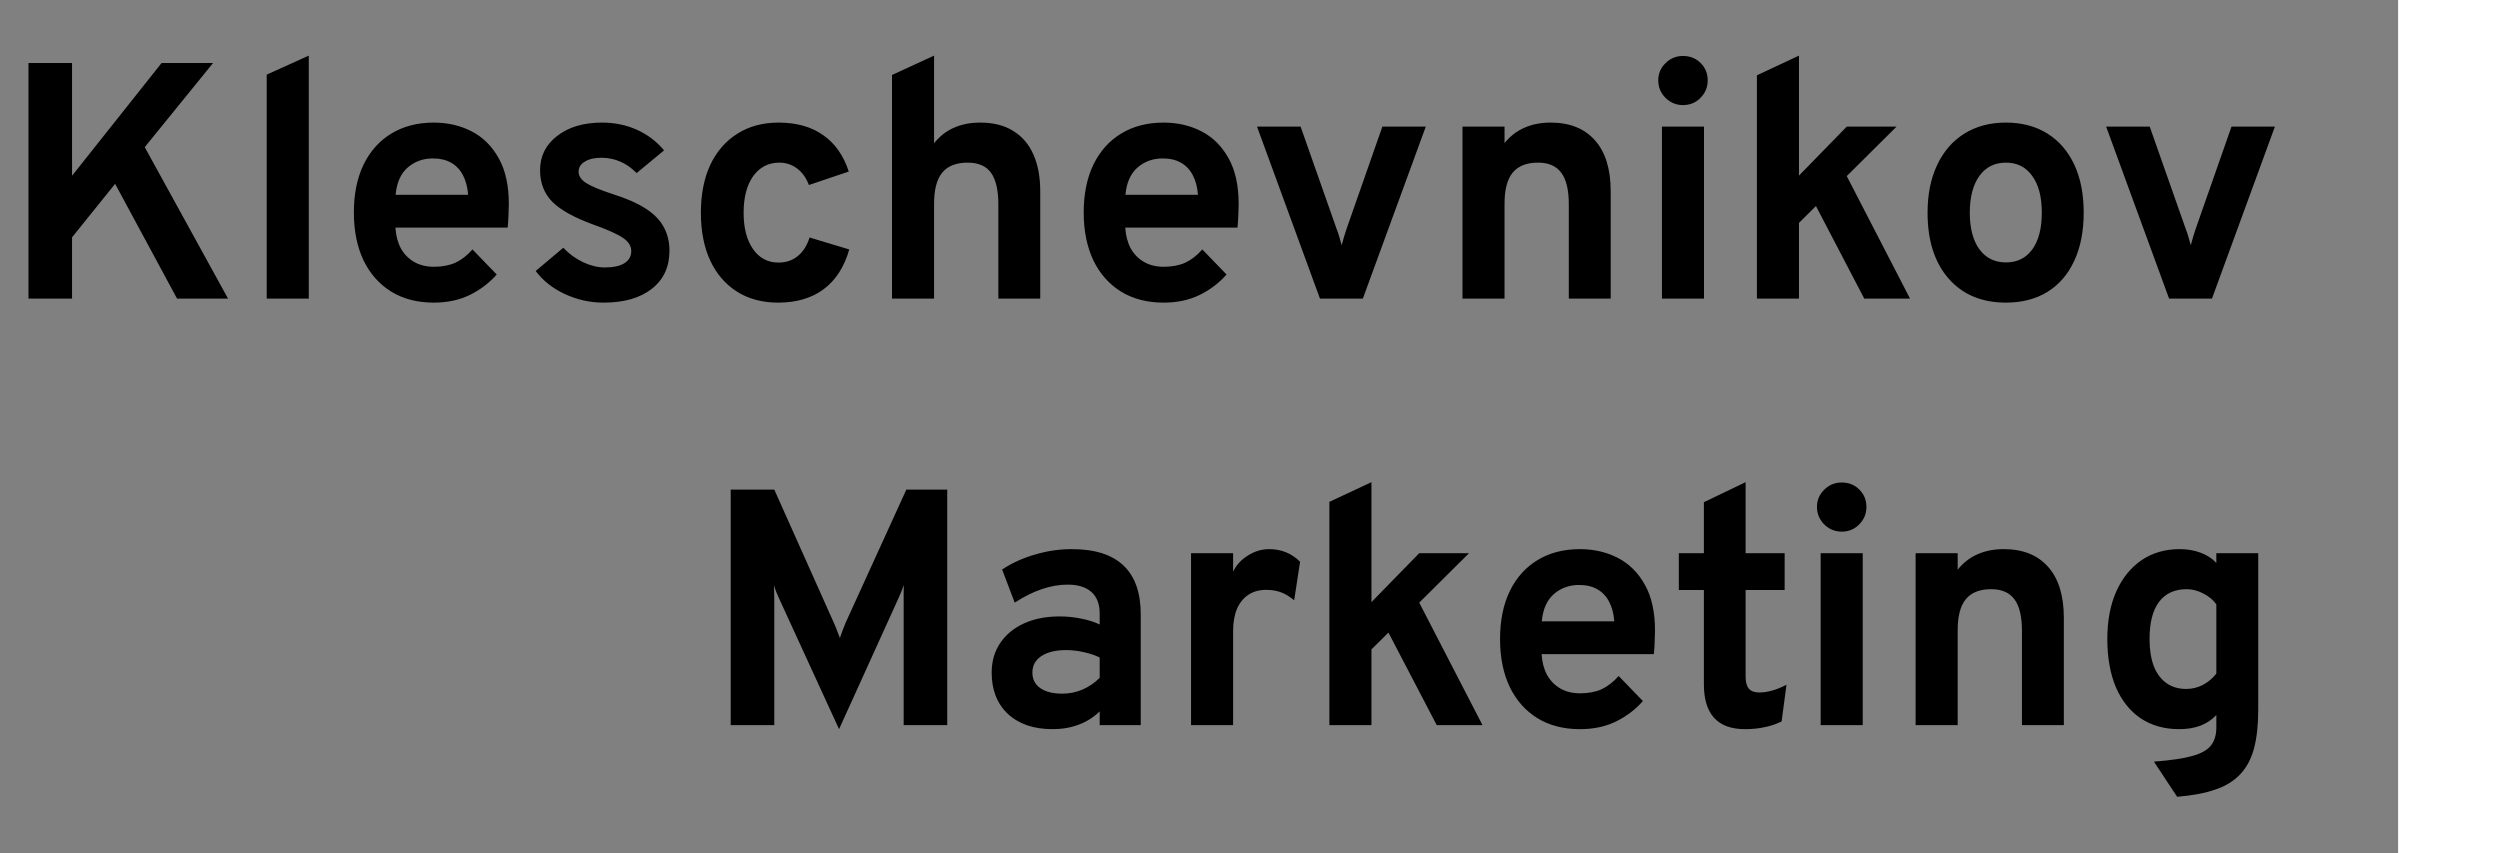
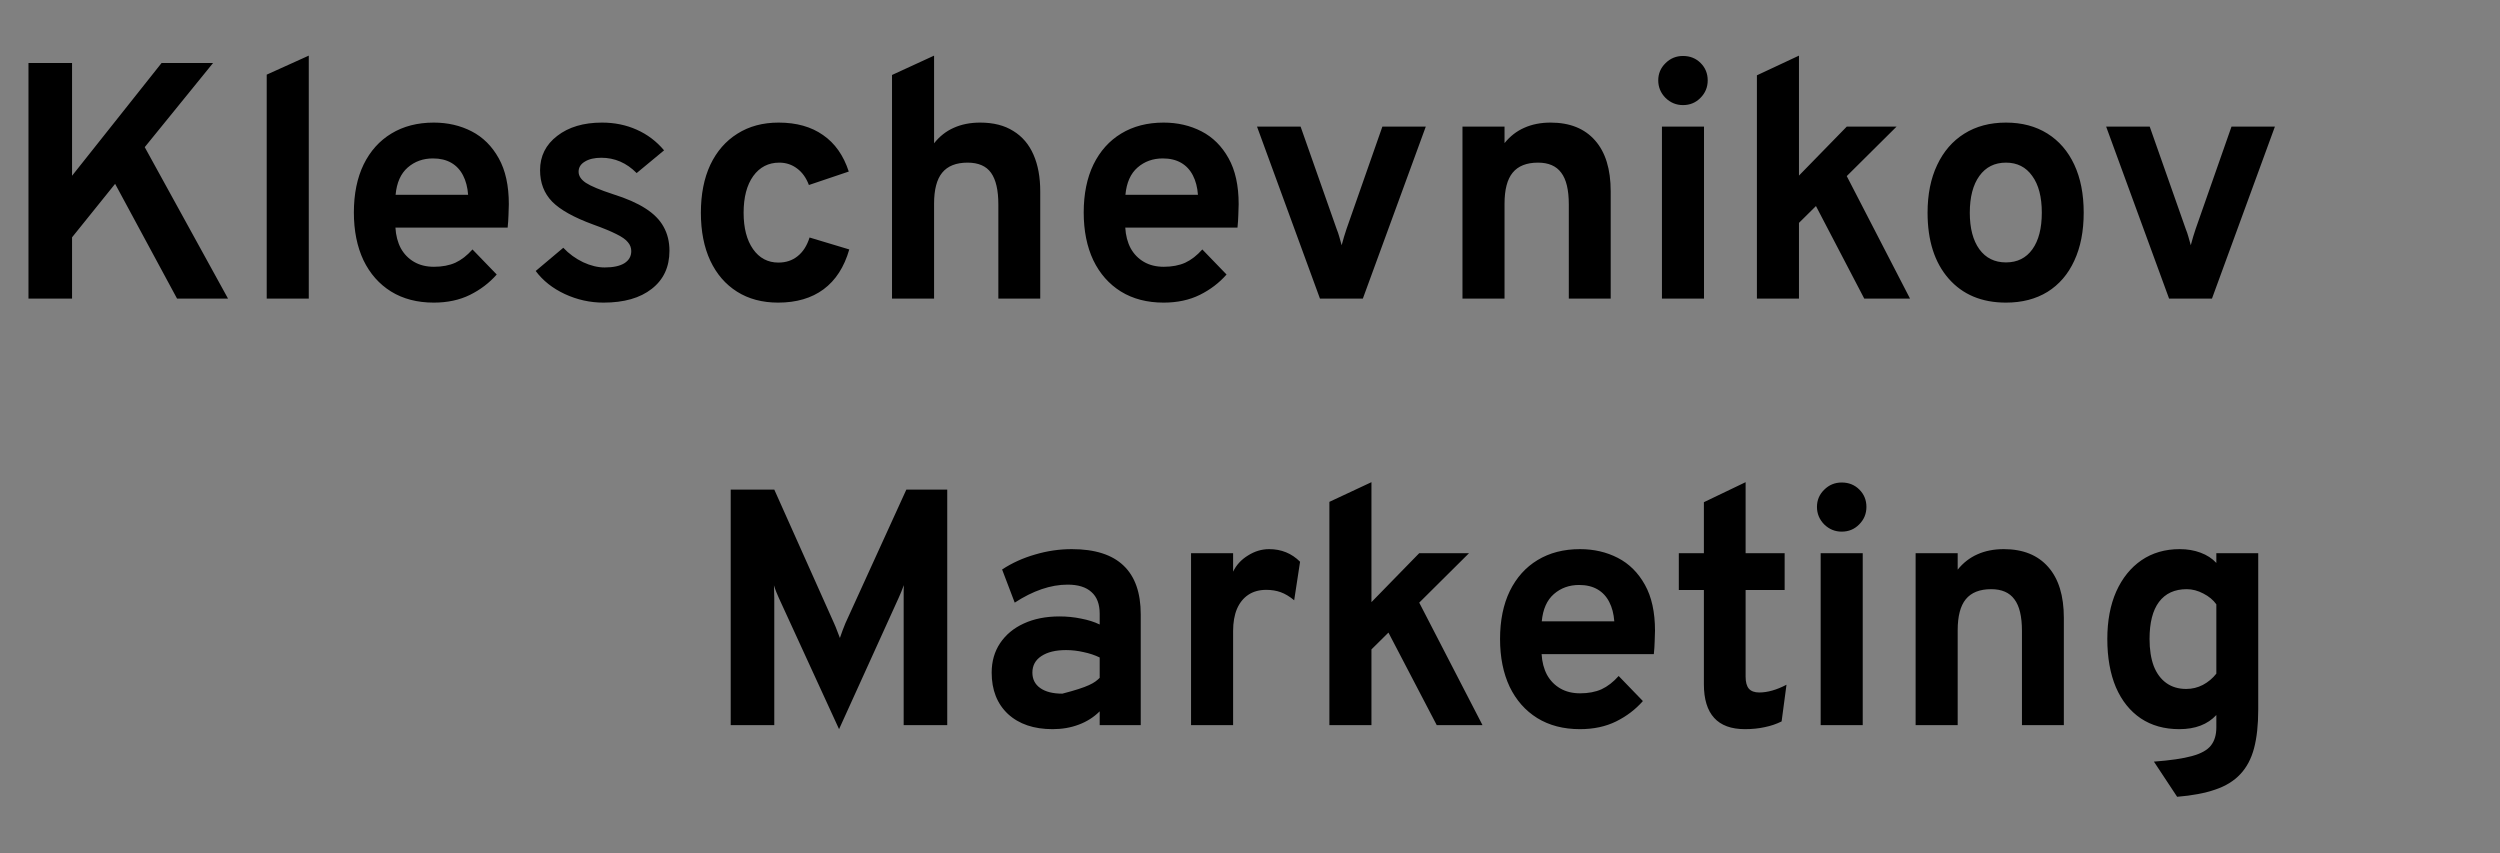
<svg xmlns="http://www.w3.org/2000/svg" width="1055" height="360" viewBox="0 0 1055 360" fill="none">
  <rect x="0" y="0" width="1055" height="360" fill="#808080" stroke="none" />
-   <path d="M12.017 126V26.6H30.405V74.17L68.177 26.6H89.903L61.078 62.1L96.222 126H74.71L48.581 77.578L30.405 100.156V126H12.017ZM112.554 126V31.499L130.304 23.476V126H112.554ZM183.059 127.704C176.101 127.704 170.089 126.142 165.025 123.018C160.007 119.894 156.126 115.492 153.381 109.812C150.683 104.085 149.334 97.363 149.334 89.648C149.334 81.838 150.706 75.093 153.452 69.413C156.244 63.733 160.149 59.378 165.167 56.349C170.231 53.272 176.195 51.734 183.059 51.734C188.928 51.734 194.253 52.965 199.034 55.426C203.814 57.887 207.625 61.674 210.465 66.786C213.305 71.851 214.725 78.312 214.725 86.169C214.725 87.4 214.677 88.914 214.583 90.713C214.535 92.464 214.417 94.239 214.228 96.038H166.871C167.06 99.351 167.817 102.262 169.143 104.771C170.515 107.232 172.385 109.149 174.752 110.522C177.118 111.895 179.911 112.581 183.13 112.581C186.585 112.581 189.591 112.013 192.147 110.877C194.703 109.694 197.117 107.824 199.389 105.268L209.613 115.847C206.489 119.397 202.726 122.261 198.324 124.438C193.922 126.615 188.833 127.704 183.059 127.704ZM166.942 82.193H197.543C197.306 79.022 196.596 76.3 195.413 74.028C194.229 71.709 192.573 69.934 190.443 68.703C188.313 67.472 185.733 66.857 182.704 66.857C178.538 66.857 174.988 68.135 172.054 70.691C169.119 73.247 167.415 77.081 166.942 82.193ZM254.677 127.704C248.997 127.704 243.553 126.497 238.347 124.083C233.187 121.669 229.093 118.427 226.064 114.356L237.708 104.558C240.122 107.114 242.914 109.149 246.086 110.664C249.257 112.131 252.286 112.865 255.174 112.865C258.771 112.865 261.54 112.273 263.481 111.09C265.421 109.859 266.392 108.155 266.392 105.978C266.392 104.558 265.918 103.304 264.972 102.215C264.072 101.079 262.463 99.943 260.144 98.807C257.824 97.624 254.558 96.275 250.346 94.76C242.204 91.778 236.43 88.559 233.022 85.104C229.614 81.601 227.91 77.176 227.91 71.827C227.91 65.863 230.324 61.035 235.152 57.343C239.98 53.604 246.275 51.734 254.038 51.734C259.339 51.734 264.214 52.728 268.664 54.716C273.16 56.704 277.018 59.615 280.237 63.449L268.664 73.034C264.404 68.727 259.434 66.573 253.754 66.573C250.866 66.573 248.547 67.117 246.796 68.206C245.044 69.247 244.169 70.667 244.169 72.466C244.169 74.217 245.186 75.779 247.222 77.152C249.304 78.525 253.162 80.134 258.795 81.98C264.38 83.731 268.9 85.719 272.356 87.944C275.858 90.169 278.414 92.748 280.024 95.683C281.68 98.618 282.509 102.002 282.509 105.836C282.509 112.652 280.024 118.001 275.054 121.882C270.131 125.763 263.339 127.704 254.677 127.704ZM328.36 127.704C321.686 127.704 315.912 126.166 311.036 123.089C306.161 120.012 302.398 115.658 299.747 110.025C297.097 104.345 295.771 97.6 295.771 89.79C295.771 81.98 297.097 75.235 299.747 69.555C302.445 63.875 306.256 59.497 311.178 56.42C316.101 53.296 321.899 51.734 328.573 51.734C336.099 51.734 342.347 53.485 347.317 56.988C352.335 60.443 355.956 65.579 358.18 72.395L341.353 78.075C340.217 75.046 338.561 72.726 336.383 71.117C334.206 69.46 331.697 68.632 328.857 68.632C324.266 68.632 320.598 70.525 317.852 74.312C315.154 78.099 313.805 83.258 313.805 89.79C313.805 96.227 315.131 101.339 317.781 105.126C320.432 108.913 324.006 110.806 328.502 110.806C331.674 110.806 334.372 109.907 336.596 108.108C338.868 106.309 340.549 103.682 341.637 100.227L358.393 105.268C356.263 112.699 352.642 118.308 347.53 122.095C342.466 125.834 336.076 127.704 328.36 127.704ZM376.43 126V31.641L394.18 23.476V60.467C396.499 57.532 399.268 55.355 402.487 53.935C405.753 52.468 409.468 51.734 413.634 51.734C419.219 51.734 423.881 52.917 427.621 55.284C431.407 57.603 434.247 60.94 436.141 65.295C438.034 69.602 438.981 74.762 438.981 80.773V126H421.302V86.24C421.302 80.276 420.284 75.85 418.249 72.963C416.213 70.076 412.9 68.632 408.309 68.632C403.481 68.632 399.907 70.052 397.588 72.892C395.316 75.685 394.18 80.039 394.18 85.956V126H376.43ZM491.049 127.704C484.091 127.704 478.08 126.142 473.015 123.018C467.998 119.894 464.116 115.492 461.371 109.812C458.673 104.085 457.324 97.363 457.324 89.648C457.324 81.838 458.697 75.093 461.442 69.413C464.235 63.733 468.14 59.378 473.157 56.349C478.222 53.272 484.186 51.734 491.049 51.734C496.918 51.734 502.243 52.965 507.024 55.426C511.805 57.887 515.615 61.674 518.455 66.786C521.295 71.851 522.715 78.312 522.715 86.169C522.715 87.4 522.668 88.914 522.573 90.713C522.526 92.464 522.407 94.239 522.218 96.038H474.861C475.05 99.351 475.808 102.262 477.133 104.771C478.506 107.232 480.375 109.149 482.742 110.522C485.109 111.895 487.901 112.581 491.12 112.581C494.575 112.581 497.581 112.013 500.137 110.877C502.693 109.694 505.107 107.824 507.379 105.268L517.603 115.847C514.479 119.397 510.716 122.261 506.314 124.438C501.912 126.615 496.824 127.704 491.049 127.704ZM474.932 82.193H505.533C505.296 79.022 504.586 76.3 503.403 74.028C502.22 71.709 500.563 69.934 498.433 68.703C496.303 67.472 493.723 66.857 490.694 66.857C486.529 66.857 482.979 68.135 480.044 70.691C477.109 73.247 475.405 77.081 474.932 82.193ZM557.02 126L530.466 53.438H548.855L564.049 96.606C564.475 97.647 564.854 98.76 565.185 99.943C565.517 101.126 565.848 102.31 566.179 103.493C566.511 102.31 566.842 101.126 567.173 99.943C567.552 98.76 567.907 97.647 568.238 96.606L583.361 53.438H601.679L575.125 126H557.02ZM617.164 126V53.438H634.914V60.396C637.233 57.509 640.002 55.355 643.221 53.935C646.487 52.468 650.203 51.734 654.368 51.734C662.462 51.734 668.71 54.243 673.112 59.26C677.514 64.23 679.715 71.401 679.715 80.773V126H662.036V86.24C662.036 80.134 660.971 75.685 658.841 72.892C656.758 70.052 653.492 68.632 649.043 68.632C644.215 68.632 640.641 70.052 638.322 72.892C636.05 75.685 634.914 80.039 634.914 85.956V126H617.164ZM701.341 126V53.438H719.091V126H701.341ZM710.216 44.35C707.376 44.35 704.915 43.332 702.832 41.297C700.797 39.214 699.779 36.753 699.779 33.913C699.779 31.073 700.797 28.659 702.832 26.671C704.867 24.636 707.329 23.618 710.216 23.618C713.198 23.618 715.683 24.612 717.671 26.6C719.659 28.588 720.653 31.026 720.653 33.913C720.653 36.8 719.635 39.262 717.6 41.297C715.612 43.332 713.151 44.35 710.216 44.35ZM741.414 126V31.783L759.164 23.476V74.099L779.328 53.438H800.344L779.328 74.312L806.024 126H786.712L766.335 86.95L759.164 94.05V126H741.414ZM846.519 127.704C836.295 127.704 828.225 124.32 822.308 117.551C816.392 110.782 813.433 101.529 813.433 89.79C813.433 82.027 814.782 75.306 817.48 69.626C820.178 63.899 823.989 59.497 828.911 56.42C833.881 53.296 839.751 51.734 846.519 51.734C853.241 51.734 859.063 53.272 863.985 56.349C868.908 59.426 872.695 63.804 875.345 69.484C877.996 75.164 879.321 81.909 879.321 89.719C879.321 97.576 877.996 104.345 875.345 110.025C872.742 115.705 868.979 120.083 864.056 123.16C859.134 126.189 853.288 127.704 846.519 127.704ZM846.519 110.735C851.3 110.735 855.016 108.889 857.666 105.197C860.317 101.505 861.642 96.346 861.642 89.719C861.642 83.092 860.293 77.933 857.595 74.241C854.945 70.502 851.253 68.632 846.519 68.632C841.739 68.632 837.999 70.502 835.301 74.241C832.603 77.98 831.254 83.163 831.254 89.79C831.254 96.322 832.603 101.458 835.301 105.197C837.999 108.889 841.739 110.735 846.519 110.735ZM915.348 126L888.794 53.438H907.183L922.377 96.606C922.803 97.647 923.182 98.76 923.513 99.943C923.845 101.126 924.176 102.31 924.507 103.493C924.839 102.31 925.17 101.126 925.501 99.943C925.88 98.76 926.235 97.647 926.566 96.606L941.689 53.438H960.007L933.453 126H915.348ZM354.082 307.704L328.664 252.324C328.333 251.614 327.978 250.786 327.599 249.839C327.221 248.892 326.889 247.946 326.605 246.999C326.653 247.756 326.676 248.656 326.676 249.697C326.724 250.738 326.747 251.661 326.747 252.466V306H308.358V206.6H326.747L351.952 262.974C352.426 264.015 352.852 265.057 353.23 266.098C353.656 267.092 354.059 268.133 354.437 269.222C354.816 268.133 355.195 267.068 355.573 266.027C355.952 264.986 356.354 263.968 356.78 262.974L382.482 206.6H399.735V306H381.346V252.324C381.346 251.472 381.346 250.525 381.346 249.484C381.394 248.443 381.417 247.591 381.417 246.928C381.133 247.78 380.778 248.703 380.352 249.697C379.974 250.644 379.595 251.519 379.216 252.324L354.082 307.704ZM444.188 307.704C436.283 307.704 430.012 305.574 425.373 301.314C420.782 297.007 418.486 291.185 418.486 283.848C418.486 279.115 419.669 274.973 422.036 271.423C424.45 267.826 427.787 265.057 432.047 263.116C436.354 261.128 441.372 260.134 447.099 260.134C450.27 260.134 453.323 260.442 456.258 261.057C459.24 261.625 461.843 262.453 464.068 263.542V258.998C464.068 254.927 462.908 251.874 460.589 249.839C458.317 247.756 454.956 246.715 450.507 246.715C446.957 246.715 443.312 247.354 439.573 248.632C435.834 249.91 432.047 251.803 428.213 254.312L422.888 240.325C427.053 237.58 431.692 235.473 436.804 234.006C441.916 232.491 447.075 231.734 452.282 231.734C462.033 231.734 469.322 234.053 474.15 238.692C478.978 243.283 481.392 250.147 481.392 259.282V306H464.068V300.178C461.607 302.639 458.672 304.509 455.264 305.787C451.903 307.065 448.211 307.704 444.188 307.704ZM448.306 292.723C451.241 292.723 454.057 292.155 456.755 291.019C459.5 289.836 461.938 288.179 464.068 286.049V277.458C462.033 276.464 459.761 275.707 457.252 275.186C454.791 274.618 452.329 274.334 449.868 274.334C445.466 274.334 441.987 275.186 439.431 276.89C436.922 278.547 435.668 280.866 435.668 283.848C435.668 286.641 436.78 288.818 439.005 290.38C441.23 291.942 444.33 292.723 448.306 292.723ZM502.621 306V233.438H520.371V241.248C521.696 238.455 523.779 236.183 526.619 234.432C529.459 232.633 532.441 231.734 535.565 231.734C540.724 231.734 545.079 233.509 548.629 237.059L546.144 253.318C544.203 251.709 542.31 250.573 540.464 249.91C538.618 249.247 536.583 248.916 534.358 248.916C531.423 248.916 528.915 249.602 526.832 250.975C524.749 252.348 523.14 254.336 522.004 256.939C520.915 259.542 520.371 262.666 520.371 266.311V306H502.621ZM561.002 306V211.783L578.752 203.476V254.099L598.916 233.438H619.932L598.916 254.312L625.612 306H606.3L585.923 266.95L578.752 274.05V306H561.002ZM666.746 307.704C659.788 307.704 653.777 306.142 648.712 303.018C643.695 299.894 639.814 295.492 637.068 289.812C634.37 284.085 633.021 277.363 633.021 269.648C633.021 261.838 634.394 255.093 637.139 249.413C639.932 243.733 643.837 239.378 648.854 236.349C653.919 233.272 659.883 231.734 666.746 231.734C672.616 231.734 677.941 232.965 682.721 235.426C687.502 237.887 691.312 241.674 694.152 246.786C696.992 251.851 698.412 258.312 698.412 266.169C698.412 267.4 698.365 268.914 698.27 270.713C698.223 272.464 698.105 274.239 697.915 276.038H650.558C650.748 279.351 651.505 282.262 652.83 284.771C654.203 287.232 656.073 289.149 658.439 290.522C660.806 291.895 663.599 292.581 666.817 292.581C670.273 292.581 673.278 292.013 675.834 290.877C678.39 289.694 680.804 287.824 683.076 285.268L693.3 295.847C690.176 299.397 686.413 302.261 682.011 304.438C677.609 306.615 672.521 307.704 666.746 307.704ZM650.629 262.193H681.23C680.994 259.022 680.284 256.3 679.1 254.028C677.917 251.709 676.26 249.934 674.13 248.703C672 247.472 669.421 246.857 666.391 246.857C662.226 246.857 658.676 248.135 655.741 250.691C652.807 253.247 651.103 257.081 650.629 262.193ZM736.363 307.704C730.588 307.704 726.257 306.118 723.37 302.947C720.483 299.776 719.039 295.042 719.039 288.747V248.987H708.46V233.438H719.039V211.925L736.647 203.476V233.438H753.119V248.987H736.647V285.552C736.647 287.824 737.097 289.504 737.996 290.593C738.943 291.682 740.41 292.226 742.398 292.226C745.901 292.226 749.735 291.137 753.9 288.96L751.841 304.438C749.664 305.527 747.297 306.331 744.741 306.852C742.185 307.42 739.392 307.704 736.363 307.704ZM768.32 306V233.438H786.07V306H768.32ZM777.195 224.35C774.355 224.35 771.893 223.332 769.811 221.297C767.775 219.214 766.758 216.753 766.758 213.913C766.758 211.073 767.775 208.659 769.811 206.671C771.846 204.636 774.307 203.618 777.195 203.618C780.177 203.618 782.662 204.612 784.65 206.6C786.638 208.588 787.632 211.026 787.632 213.913C787.632 216.8 786.614 219.262 784.579 221.297C782.591 223.332 780.129 224.35 777.195 224.35ZM808.392 306V233.438H826.142V240.396C828.462 237.509 831.231 235.355 834.449 233.935C837.715 232.468 841.431 231.734 845.596 231.734C853.69 231.734 859.938 234.243 864.34 239.26C868.742 244.23 870.943 251.401 870.943 260.773V306H853.264V266.24C853.264 260.134 852.199 255.685 850.069 252.892C847.987 250.052 844.721 248.632 840.271 248.632C835.443 248.632 831.87 250.052 829.55 252.892C827.278 255.685 826.142 260.039 826.142 265.956V306H808.392ZM918.752 336.246L908.954 321.407C915.865 320.886 921.213 320.105 925 319.064C928.834 318.023 931.508 316.532 933.023 314.591C934.538 312.65 935.295 310.118 935.295 306.994V301.74C931.603 305.716 926.396 307.704 919.675 307.704C913.38 307.704 907.96 306.189 903.416 303.16C898.872 300.083 895.369 295.705 892.908 290.025C890.494 284.298 889.287 277.505 889.287 269.648C889.287 261.98 890.541 255.306 893.05 249.626C895.606 243.946 899.156 239.544 903.7 236.42C908.291 233.296 913.664 231.734 919.817 231.734C923.036 231.734 925.97 232.231 928.621 233.225C931.319 234.219 933.544 235.663 935.295 237.556V233.438H952.974V299.468C952.974 305.905 952.382 311.349 951.199 315.798C950.016 320.247 948.075 323.892 945.377 326.732C942.726 329.572 939.224 331.726 934.869 333.193C930.514 334.708 925.142 335.725 918.752 336.246ZM922.586 290.735C925.095 290.735 927.438 290.167 929.615 289.031C931.84 287.848 933.733 286.262 935.295 284.274V255.022C933.97 253.176 932.147 251.661 929.828 250.478C927.509 249.247 925.166 248.632 922.799 248.632C917.687 248.632 913.782 250.431 911.084 254.028C908.433 257.578 907.108 262.785 907.108 269.648C907.108 274.097 907.7 277.908 908.883 281.079C910.114 284.203 911.889 286.593 914.208 288.25C916.527 289.907 919.32 290.735 922.586 290.735Z" fill="black" />
-   <rect x="1012" width="43" height="360" fill="white" />
+   <path d="M12.017 126V26.6H30.405V74.17L68.177 26.6H89.903L61.078 62.1L96.222 126H74.71L48.581 77.578L30.405 100.156V126H12.017ZM112.554 126V31.499L130.304 23.476V126H112.554ZM183.059 127.704C176.101 127.704 170.089 126.142 165.025 123.018C160.007 119.894 156.126 115.492 153.381 109.812C150.683 104.085 149.334 97.363 149.334 89.648C149.334 81.838 150.706 75.093 153.452 69.413C156.244 63.733 160.149 59.378 165.167 56.349C170.231 53.272 176.195 51.734 183.059 51.734C188.928 51.734 194.253 52.965 199.034 55.426C203.814 57.887 207.625 61.674 210.465 66.786C213.305 71.851 214.725 78.312 214.725 86.169C214.725 87.4 214.677 88.914 214.583 90.713C214.535 92.464 214.417 94.239 214.228 96.038H166.871C167.06 99.351 167.817 102.262 169.143 104.771C170.515 107.232 172.385 109.149 174.752 110.522C177.118 111.895 179.911 112.581 183.13 112.581C186.585 112.581 189.591 112.013 192.147 110.877C194.703 109.694 197.117 107.824 199.389 105.268L209.613 115.847C206.489 119.397 202.726 122.261 198.324 124.438C193.922 126.615 188.833 127.704 183.059 127.704ZM166.942 82.193H197.543C197.306 79.022 196.596 76.3 195.413 74.028C194.229 71.709 192.573 69.934 190.443 68.703C188.313 67.472 185.733 66.857 182.704 66.857C178.538 66.857 174.988 68.135 172.054 70.691C169.119 73.247 167.415 77.081 166.942 82.193ZM254.677 127.704C248.997 127.704 243.553 126.497 238.347 124.083C233.187 121.669 229.093 118.427 226.064 114.356L237.708 104.558C240.122 107.114 242.914 109.149 246.086 110.664C249.257 112.131 252.286 112.865 255.174 112.865C258.771 112.865 261.54 112.273 263.481 111.09C265.421 109.859 266.392 108.155 266.392 105.978C266.392 104.558 265.918 103.304 264.972 102.215C264.072 101.079 262.463 99.943 260.144 98.807C257.824 97.624 254.558 96.275 250.346 94.76C242.204 91.778 236.43 88.559 233.022 85.104C229.614 81.601 227.91 77.176 227.91 71.827C227.91 65.863 230.324 61.035 235.152 57.343C239.98 53.604 246.275 51.734 254.038 51.734C259.339 51.734 264.214 52.728 268.664 54.716C273.16 56.704 277.018 59.615 280.237 63.449L268.664 73.034C264.404 68.727 259.434 66.573 253.754 66.573C250.866 66.573 248.547 67.117 246.796 68.206C245.044 69.247 244.169 70.667 244.169 72.466C244.169 74.217 245.186 75.779 247.222 77.152C249.304 78.525 253.162 80.134 258.795 81.98C264.38 83.731 268.9 85.719 272.356 87.944C275.858 90.169 278.414 92.748 280.024 95.683C281.68 98.618 282.509 102.002 282.509 105.836C282.509 112.652 280.024 118.001 275.054 121.882C270.131 125.763 263.339 127.704 254.677 127.704ZM328.36 127.704C321.686 127.704 315.912 126.166 311.036 123.089C306.161 120.012 302.398 115.658 299.747 110.025C297.097 104.345 295.771 97.6 295.771 89.79C295.771 81.98 297.097 75.235 299.747 69.555C302.445 63.875 306.256 59.497 311.178 56.42C316.101 53.296 321.899 51.734 328.573 51.734C336.099 51.734 342.347 53.485 347.317 56.988C352.335 60.443 355.956 65.579 358.18 72.395L341.353 78.075C340.217 75.046 338.561 72.726 336.383 71.117C334.206 69.46 331.697 68.632 328.857 68.632C324.266 68.632 320.598 70.525 317.852 74.312C315.154 78.099 313.805 83.258 313.805 89.79C313.805 96.227 315.131 101.339 317.781 105.126C320.432 108.913 324.006 110.806 328.502 110.806C331.674 110.806 334.372 109.907 336.596 108.108C338.868 106.309 340.549 103.682 341.637 100.227L358.393 105.268C356.263 112.699 352.642 118.308 347.53 122.095C342.466 125.834 336.076 127.704 328.36 127.704ZM376.43 126V31.641L394.18 23.476V60.467C396.499 57.532 399.268 55.355 402.487 53.935C405.753 52.468 409.468 51.734 413.634 51.734C419.219 51.734 423.881 52.917 427.621 55.284C431.407 57.603 434.247 60.94 436.141 65.295C438.034 69.602 438.981 74.762 438.981 80.773V126H421.302V86.24C421.302 80.276 420.284 75.85 418.249 72.963C416.213 70.076 412.9 68.632 408.309 68.632C403.481 68.632 399.907 70.052 397.588 72.892C395.316 75.685 394.18 80.039 394.18 85.956V126H376.43ZM491.049 127.704C484.091 127.704 478.08 126.142 473.015 123.018C467.998 119.894 464.116 115.492 461.371 109.812C458.673 104.085 457.324 97.363 457.324 89.648C457.324 81.838 458.697 75.093 461.442 69.413C464.235 63.733 468.14 59.378 473.157 56.349C478.222 53.272 484.186 51.734 491.049 51.734C496.918 51.734 502.243 52.965 507.024 55.426C511.805 57.887 515.615 61.674 518.455 66.786C521.295 71.851 522.715 78.312 522.715 86.169C522.715 87.4 522.668 88.914 522.573 90.713C522.526 92.464 522.407 94.239 522.218 96.038H474.861C475.05 99.351 475.808 102.262 477.133 104.771C478.506 107.232 480.375 109.149 482.742 110.522C485.109 111.895 487.901 112.581 491.12 112.581C494.575 112.581 497.581 112.013 500.137 110.877C502.693 109.694 505.107 107.824 507.379 105.268L517.603 115.847C514.479 119.397 510.716 122.261 506.314 124.438C501.912 126.615 496.824 127.704 491.049 127.704ZM474.932 82.193H505.533C505.296 79.022 504.586 76.3 503.403 74.028C502.22 71.709 500.563 69.934 498.433 68.703C496.303 67.472 493.723 66.857 490.694 66.857C486.529 66.857 482.979 68.135 480.044 70.691C477.109 73.247 475.405 77.081 474.932 82.193ZM557.02 126L530.466 53.438H548.855L564.049 96.606C564.475 97.647 564.854 98.76 565.185 99.943C565.517 101.126 565.848 102.31 566.179 103.493C566.511 102.31 566.842 101.126 567.173 99.943C567.552 98.76 567.907 97.647 568.238 96.606L583.361 53.438H601.679L575.125 126H557.02ZM617.164 126V53.438H634.914V60.396C637.233 57.509 640.002 55.355 643.221 53.935C646.487 52.468 650.203 51.734 654.368 51.734C662.462 51.734 668.71 54.243 673.112 59.26C677.514 64.23 679.715 71.401 679.715 80.773V126H662.036V86.24C662.036 80.134 660.971 75.685 658.841 72.892C656.758 70.052 653.492 68.632 649.043 68.632C644.215 68.632 640.641 70.052 638.322 72.892C636.05 75.685 634.914 80.039 634.914 85.956V126H617.164ZM701.341 126V53.438H719.091V126H701.341ZM710.216 44.35C707.376 44.35 704.915 43.332 702.832 41.297C700.797 39.214 699.779 36.753 699.779 33.913C699.779 31.073 700.797 28.659 702.832 26.671C704.867 24.636 707.329 23.618 710.216 23.618C713.198 23.618 715.683 24.612 717.671 26.6C719.659 28.588 720.653 31.026 720.653 33.913C720.653 36.8 719.635 39.262 717.6 41.297C715.612 43.332 713.151 44.35 710.216 44.35ZM741.414 126V31.783L759.164 23.476V74.099L779.328 53.438H800.344L779.328 74.312L806.024 126H786.712L766.335 86.95L759.164 94.05V126H741.414ZM846.519 127.704C836.295 127.704 828.225 124.32 822.308 117.551C816.392 110.782 813.433 101.529 813.433 89.79C813.433 82.027 814.782 75.306 817.48 69.626C820.178 63.899 823.989 59.497 828.911 56.42C833.881 53.296 839.751 51.734 846.519 51.734C853.241 51.734 859.063 53.272 863.985 56.349C868.908 59.426 872.695 63.804 875.345 69.484C877.996 75.164 879.321 81.909 879.321 89.719C879.321 97.576 877.996 104.345 875.345 110.025C872.742 115.705 868.979 120.083 864.056 123.16C859.134 126.189 853.288 127.704 846.519 127.704ZM846.519 110.735C851.3 110.735 855.016 108.889 857.666 105.197C860.317 101.505 861.642 96.346 861.642 89.719C861.642 83.092 860.293 77.933 857.595 74.241C854.945 70.502 851.253 68.632 846.519 68.632C841.739 68.632 837.999 70.502 835.301 74.241C832.603 77.98 831.254 83.163 831.254 89.79C831.254 96.322 832.603 101.458 835.301 105.197C837.999 108.889 841.739 110.735 846.519 110.735ZM915.348 126L888.794 53.438H907.183L922.377 96.606C922.803 97.647 923.182 98.76 923.513 99.943C923.845 101.126 924.176 102.31 924.507 103.493C924.839 102.31 925.17 101.126 925.501 99.943C925.88 98.76 926.235 97.647 926.566 96.606L941.689 53.438H960.007L933.453 126H915.348ZM354.082 307.704L328.664 252.324C328.333 251.614 327.978 250.786 327.599 249.839C327.221 248.892 326.889 247.946 326.605 246.999C326.653 247.756 326.676 248.656 326.676 249.697C326.724 250.738 326.747 251.661 326.747 252.466V306H308.358V206.6H326.747L351.952 262.974C352.426 264.015 352.852 265.057 353.23 266.098C353.656 267.092 354.059 268.133 354.437 269.222C354.816 268.133 355.195 267.068 355.573 266.027C355.952 264.986 356.354 263.968 356.78 262.974L382.482 206.6H399.735V306H381.346V252.324C381.346 251.472 381.346 250.525 381.346 249.484C381.394 248.443 381.417 247.591 381.417 246.928C381.133 247.78 380.778 248.703 380.352 249.697C379.974 250.644 379.595 251.519 379.216 252.324L354.082 307.704ZM444.188 307.704C436.283 307.704 430.012 305.574 425.373 301.314C420.782 297.007 418.486 291.185 418.486 283.848C418.486 279.115 419.669 274.973 422.036 271.423C424.45 267.826 427.787 265.057 432.047 263.116C436.354 261.128 441.372 260.134 447.099 260.134C450.27 260.134 453.323 260.442 456.258 261.057C459.24 261.625 461.843 262.453 464.068 263.542V258.998C464.068 254.927 462.908 251.874 460.589 249.839C458.317 247.756 454.956 246.715 450.507 246.715C446.957 246.715 443.312 247.354 439.573 248.632C435.834 249.91 432.047 251.803 428.213 254.312L422.888 240.325C427.053 237.58 431.692 235.473 436.804 234.006C441.916 232.491 447.075 231.734 452.282 231.734C462.033 231.734 469.322 234.053 474.15 238.692C478.978 243.283 481.392 250.147 481.392 259.282V306H464.068V300.178C461.607 302.639 458.672 304.509 455.264 305.787C451.903 307.065 448.211 307.704 444.188 307.704ZM448.306 292.723C459.5 289.836 461.938 288.179 464.068 286.049V277.458C462.033 276.464 459.761 275.707 457.252 275.186C454.791 274.618 452.329 274.334 449.868 274.334C445.466 274.334 441.987 275.186 439.431 276.89C436.922 278.547 435.668 280.866 435.668 283.848C435.668 286.641 436.78 288.818 439.005 290.38C441.23 291.942 444.33 292.723 448.306 292.723ZM502.621 306V233.438H520.371V241.248C521.696 238.455 523.779 236.183 526.619 234.432C529.459 232.633 532.441 231.734 535.565 231.734C540.724 231.734 545.079 233.509 548.629 237.059L546.144 253.318C544.203 251.709 542.31 250.573 540.464 249.91C538.618 249.247 536.583 248.916 534.358 248.916C531.423 248.916 528.915 249.602 526.832 250.975C524.749 252.348 523.14 254.336 522.004 256.939C520.915 259.542 520.371 262.666 520.371 266.311V306H502.621ZM561.002 306V211.783L578.752 203.476V254.099L598.916 233.438H619.932L598.916 254.312L625.612 306H606.3L585.923 266.95L578.752 274.05V306H561.002ZM666.746 307.704C659.788 307.704 653.777 306.142 648.712 303.018C643.695 299.894 639.814 295.492 637.068 289.812C634.37 284.085 633.021 277.363 633.021 269.648C633.021 261.838 634.394 255.093 637.139 249.413C639.932 243.733 643.837 239.378 648.854 236.349C653.919 233.272 659.883 231.734 666.746 231.734C672.616 231.734 677.941 232.965 682.721 235.426C687.502 237.887 691.312 241.674 694.152 246.786C696.992 251.851 698.412 258.312 698.412 266.169C698.412 267.4 698.365 268.914 698.27 270.713C698.223 272.464 698.105 274.239 697.915 276.038H650.558C650.748 279.351 651.505 282.262 652.83 284.771C654.203 287.232 656.073 289.149 658.439 290.522C660.806 291.895 663.599 292.581 666.817 292.581C670.273 292.581 673.278 292.013 675.834 290.877C678.39 289.694 680.804 287.824 683.076 285.268L693.3 295.847C690.176 299.397 686.413 302.261 682.011 304.438C677.609 306.615 672.521 307.704 666.746 307.704ZM650.629 262.193H681.23C680.994 259.022 680.284 256.3 679.1 254.028C677.917 251.709 676.26 249.934 674.13 248.703C672 247.472 669.421 246.857 666.391 246.857C662.226 246.857 658.676 248.135 655.741 250.691C652.807 253.247 651.103 257.081 650.629 262.193ZM736.363 307.704C730.588 307.704 726.257 306.118 723.37 302.947C720.483 299.776 719.039 295.042 719.039 288.747V248.987H708.46V233.438H719.039V211.925L736.647 203.476V233.438H753.119V248.987H736.647V285.552C736.647 287.824 737.097 289.504 737.996 290.593C738.943 291.682 740.41 292.226 742.398 292.226C745.901 292.226 749.735 291.137 753.9 288.96L751.841 304.438C749.664 305.527 747.297 306.331 744.741 306.852C742.185 307.42 739.392 307.704 736.363 307.704ZM768.32 306V233.438H786.07V306H768.32ZM777.195 224.35C774.355 224.35 771.893 223.332 769.811 221.297C767.775 219.214 766.758 216.753 766.758 213.913C766.758 211.073 767.775 208.659 769.811 206.671C771.846 204.636 774.307 203.618 777.195 203.618C780.177 203.618 782.662 204.612 784.65 206.6C786.638 208.588 787.632 211.026 787.632 213.913C787.632 216.8 786.614 219.262 784.579 221.297C782.591 223.332 780.129 224.35 777.195 224.35ZM808.392 306V233.438H826.142V240.396C828.462 237.509 831.231 235.355 834.449 233.935C837.715 232.468 841.431 231.734 845.596 231.734C853.69 231.734 859.938 234.243 864.34 239.26C868.742 244.23 870.943 251.401 870.943 260.773V306H853.264V266.24C853.264 260.134 852.199 255.685 850.069 252.892C847.987 250.052 844.721 248.632 840.271 248.632C835.443 248.632 831.87 250.052 829.55 252.892C827.278 255.685 826.142 260.039 826.142 265.956V306H808.392ZM918.752 336.246L908.954 321.407C915.865 320.886 921.213 320.105 925 319.064C928.834 318.023 931.508 316.532 933.023 314.591C934.538 312.65 935.295 310.118 935.295 306.994V301.74C931.603 305.716 926.396 307.704 919.675 307.704C913.38 307.704 907.96 306.189 903.416 303.16C898.872 300.083 895.369 295.705 892.908 290.025C890.494 284.298 889.287 277.505 889.287 269.648C889.287 261.98 890.541 255.306 893.05 249.626C895.606 243.946 899.156 239.544 903.7 236.42C908.291 233.296 913.664 231.734 919.817 231.734C923.036 231.734 925.97 232.231 928.621 233.225C931.319 234.219 933.544 235.663 935.295 237.556V233.438H952.974V299.468C952.974 305.905 952.382 311.349 951.199 315.798C950.016 320.247 948.075 323.892 945.377 326.732C942.726 329.572 939.224 331.726 934.869 333.193C930.514 334.708 925.142 335.725 918.752 336.246ZM922.586 290.735C925.095 290.735 927.438 290.167 929.615 289.031C931.84 287.848 933.733 286.262 935.295 284.274V255.022C933.97 253.176 932.147 251.661 929.828 250.478C927.509 249.247 925.166 248.632 922.799 248.632C917.687 248.632 913.782 250.431 911.084 254.028C908.433 257.578 907.108 262.785 907.108 269.648C907.108 274.097 907.7 277.908 908.883 281.079C910.114 284.203 911.889 286.593 914.208 288.25C916.527 289.907 919.32 290.735 922.586 290.735Z" fill="black" />
</svg>